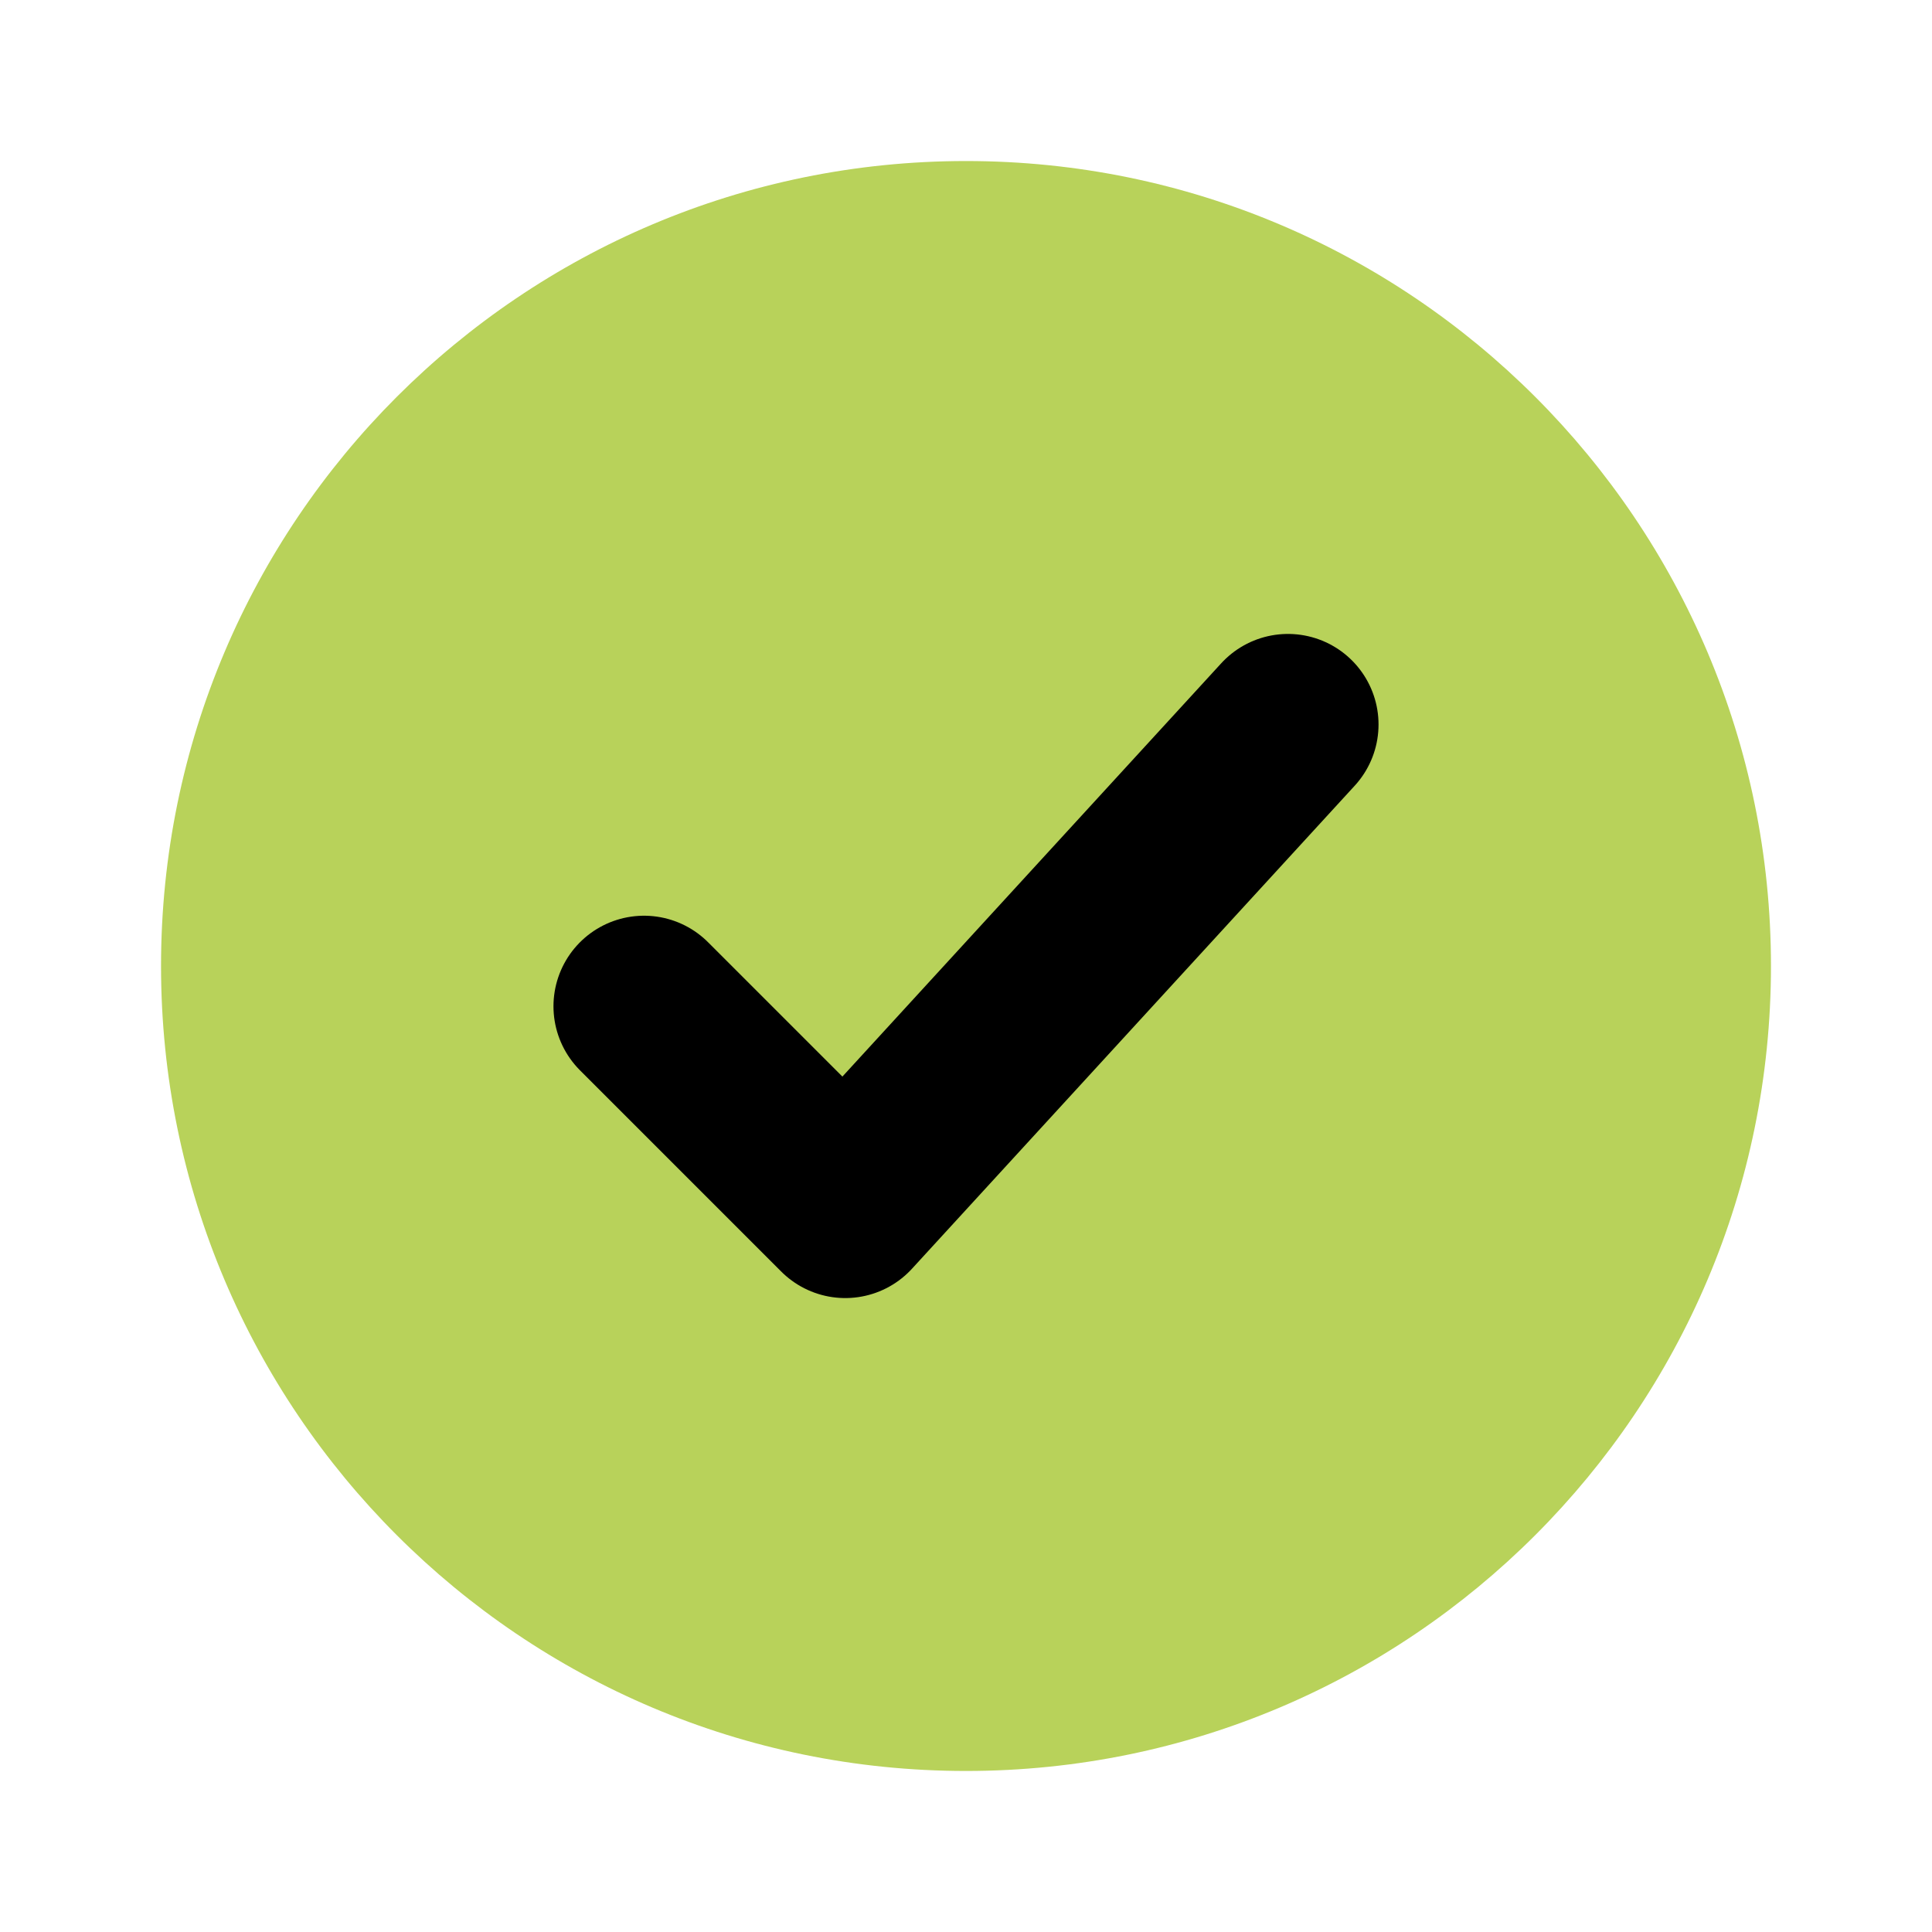
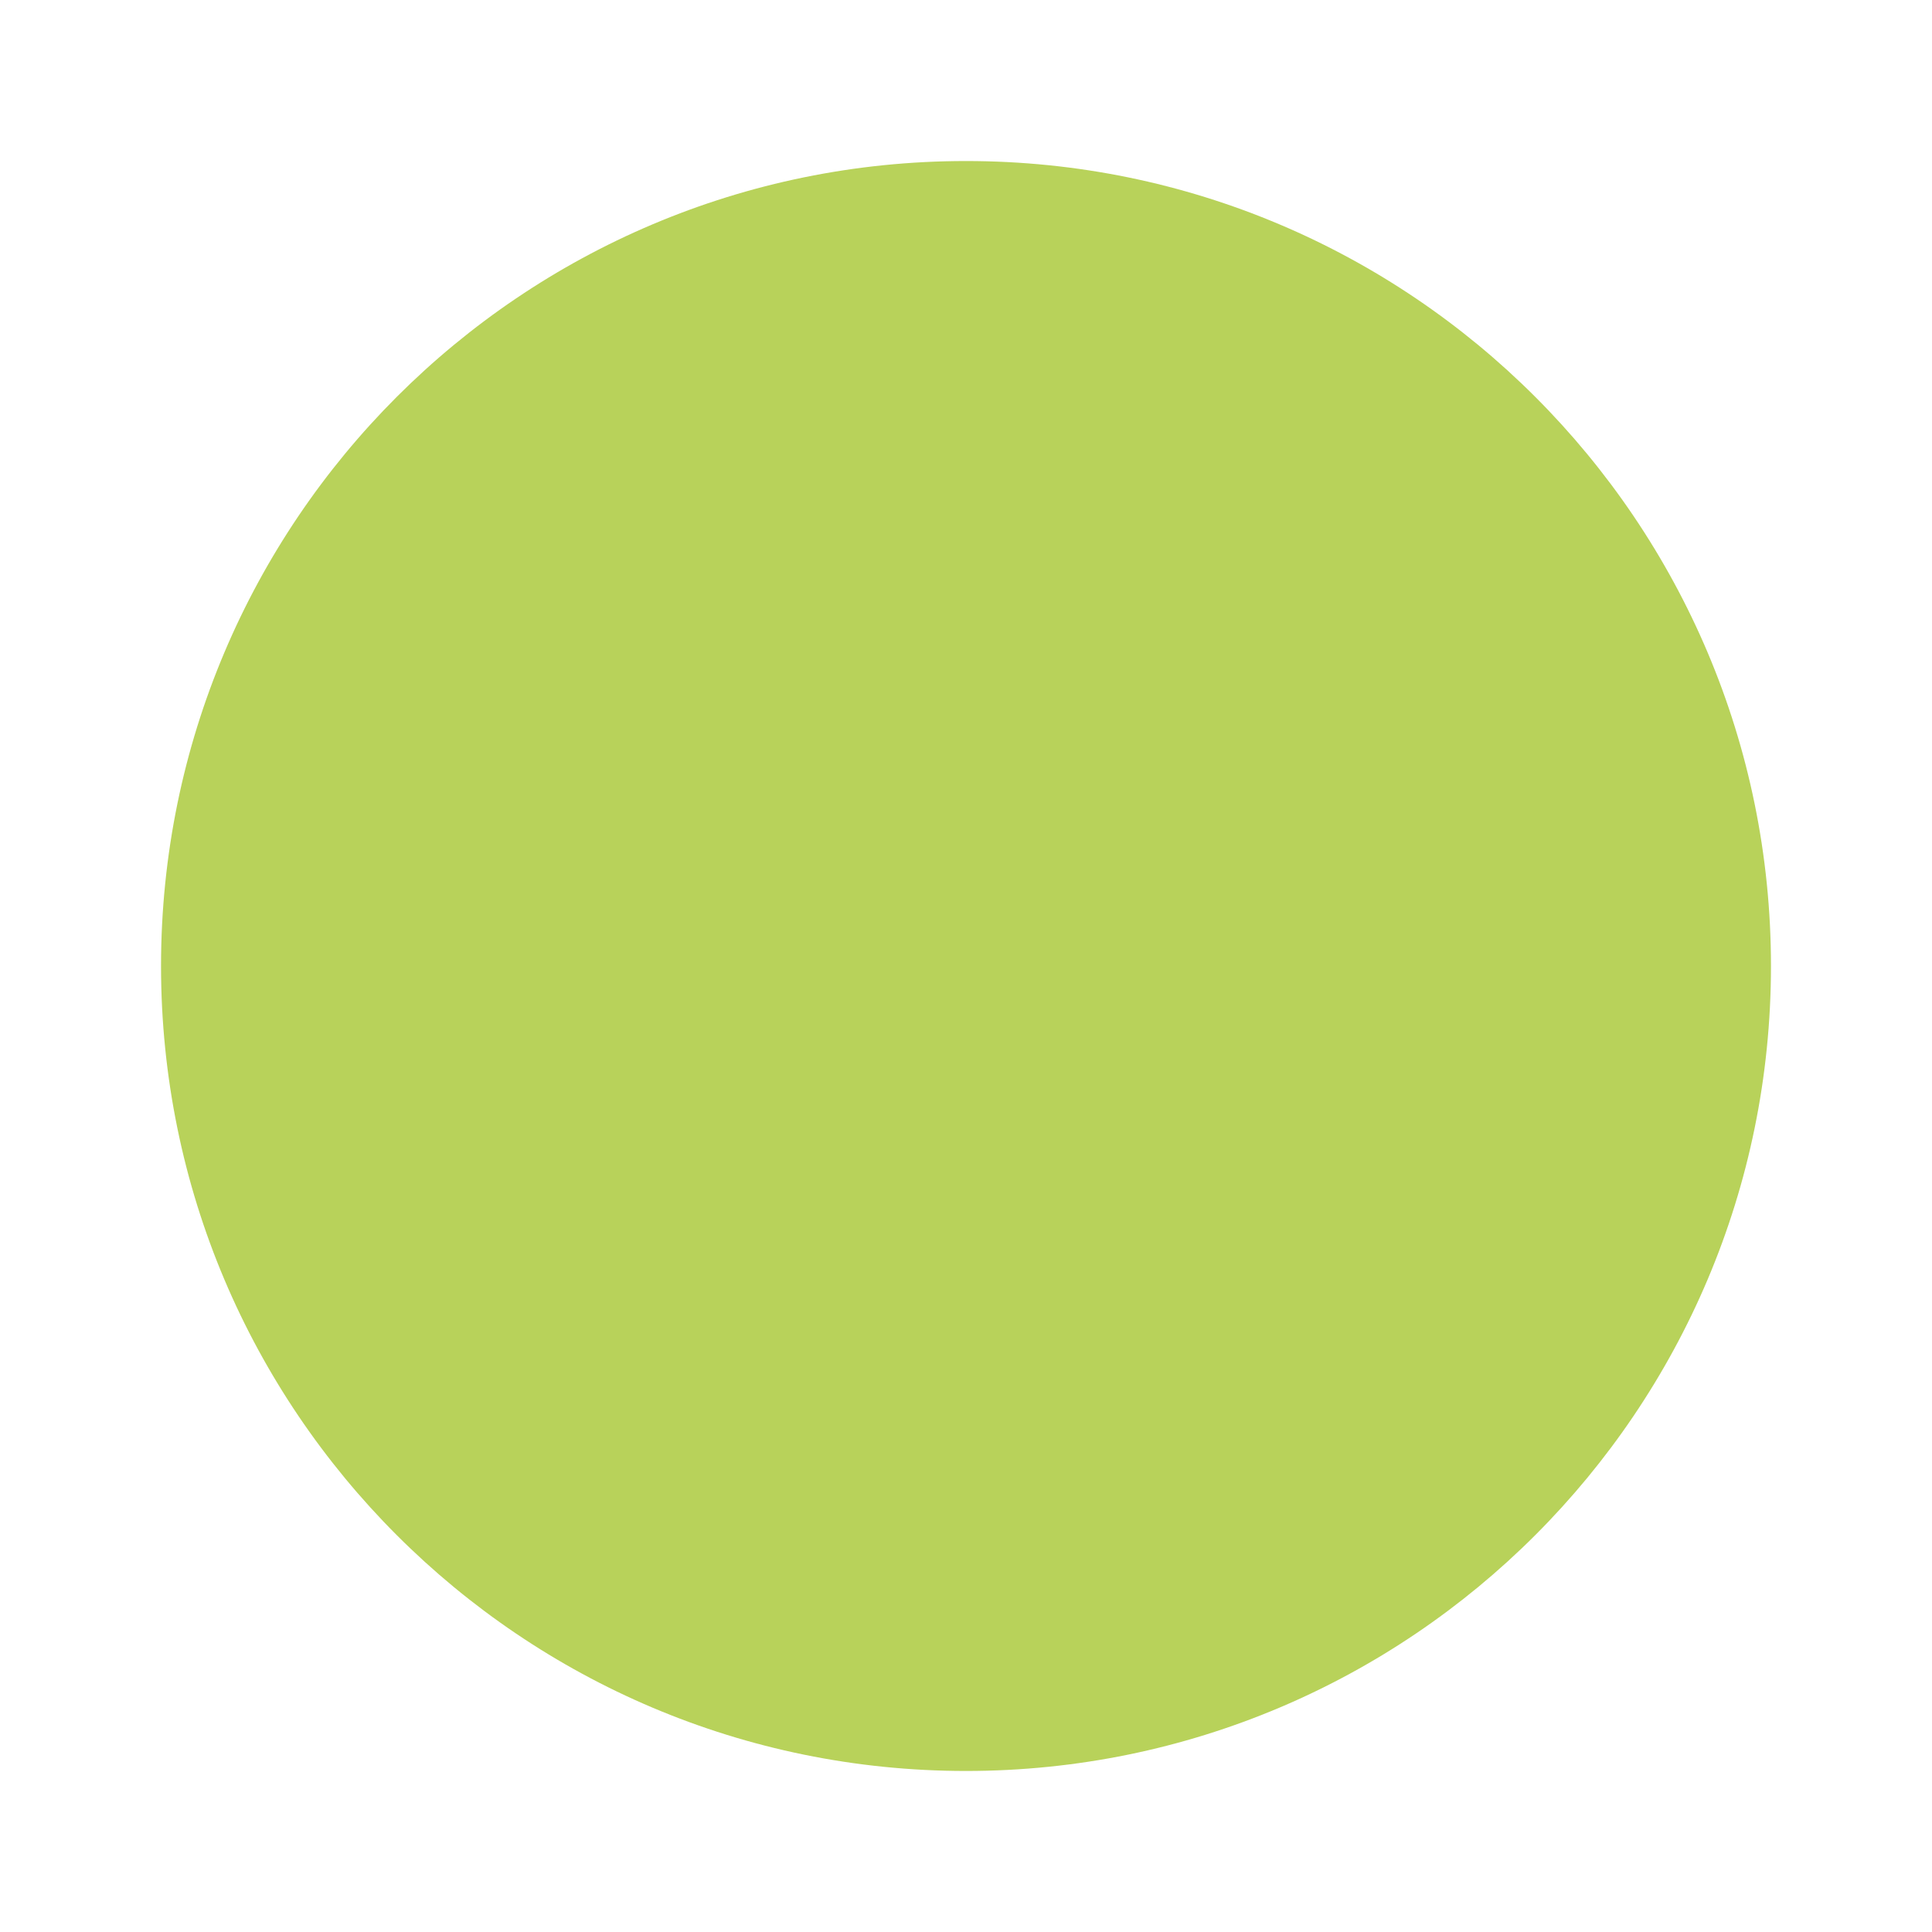
<svg xmlns="http://www.w3.org/2000/svg" width="20" height="20" viewBox="0 0 20 20" fill="none">
  <path d="M18.333 10C18.333 5.398 14.602 1.667 10 1.667C5.398 1.667 1.667 5.398 1.667 10C1.667 14.602 5.398 18.333 10 18.333C14.602 18.333 18.333 14.602 18.333 10Z" fill="#B8D25A" />
-   <path d="M6.667 10.417L8.75 12.5L13.333 7.5" stroke="black" stroke-width="1.875" stroke-linecap="round" stroke-linejoin="round" />
</svg>